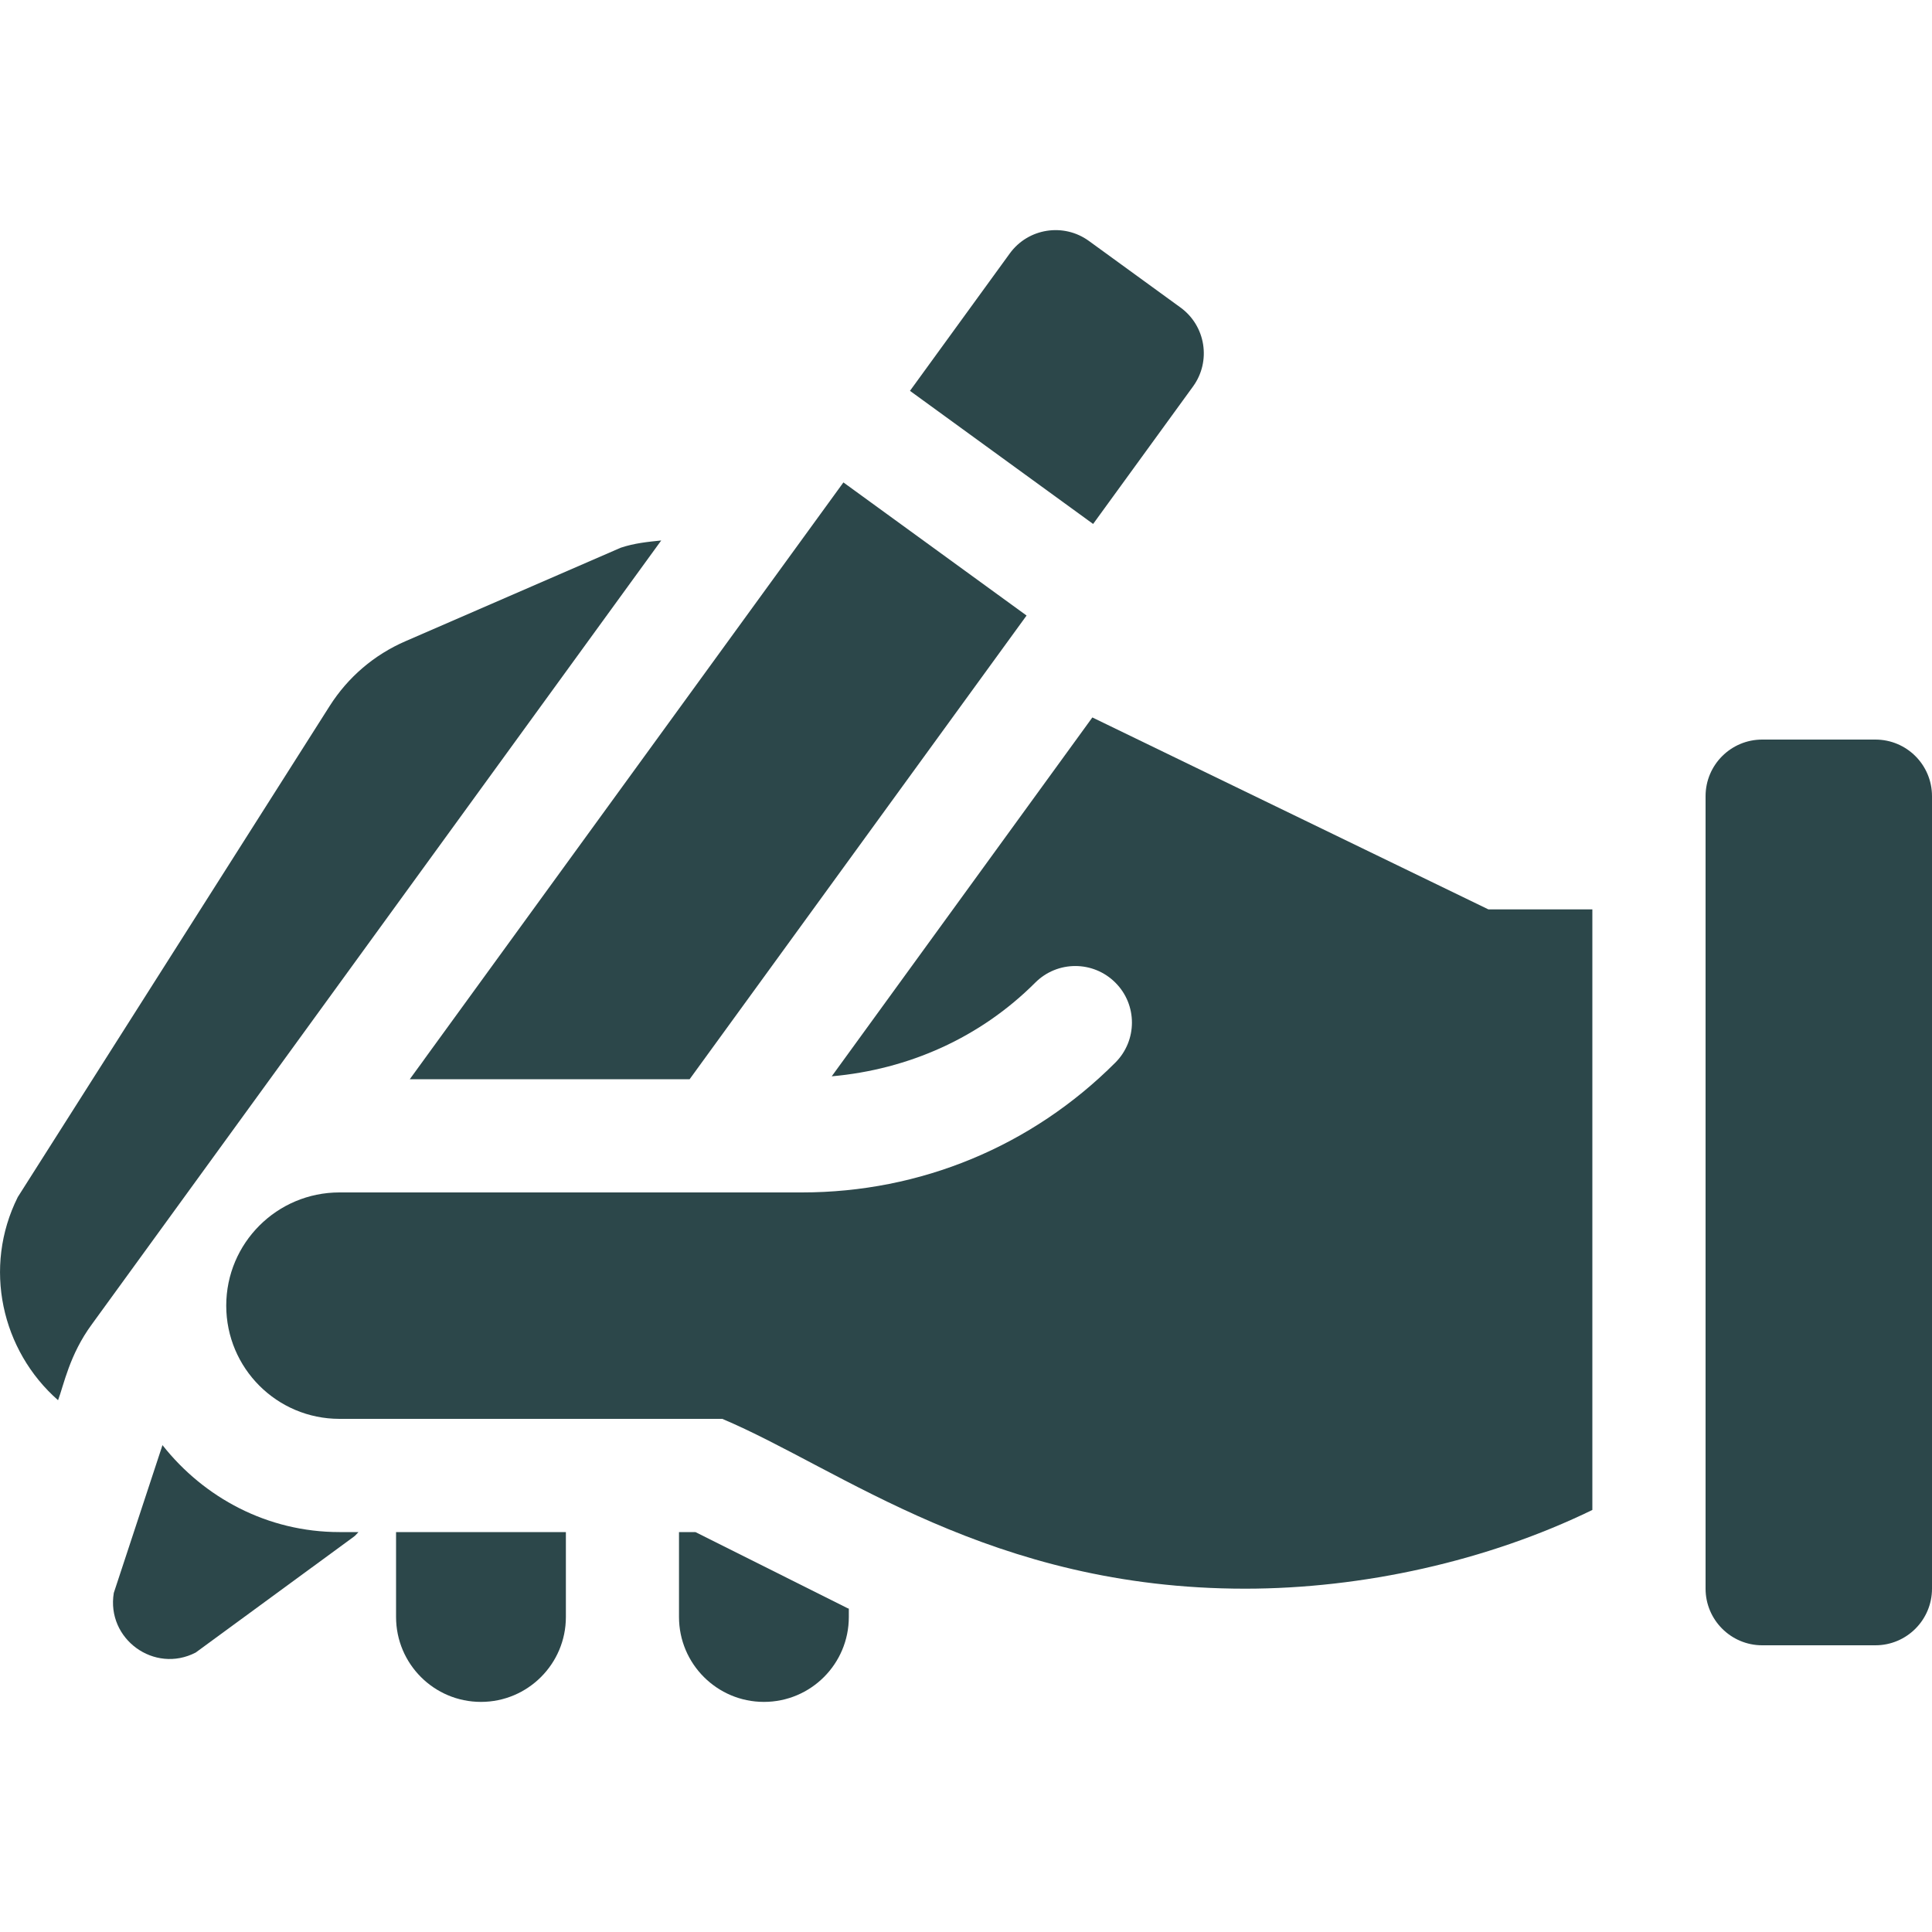
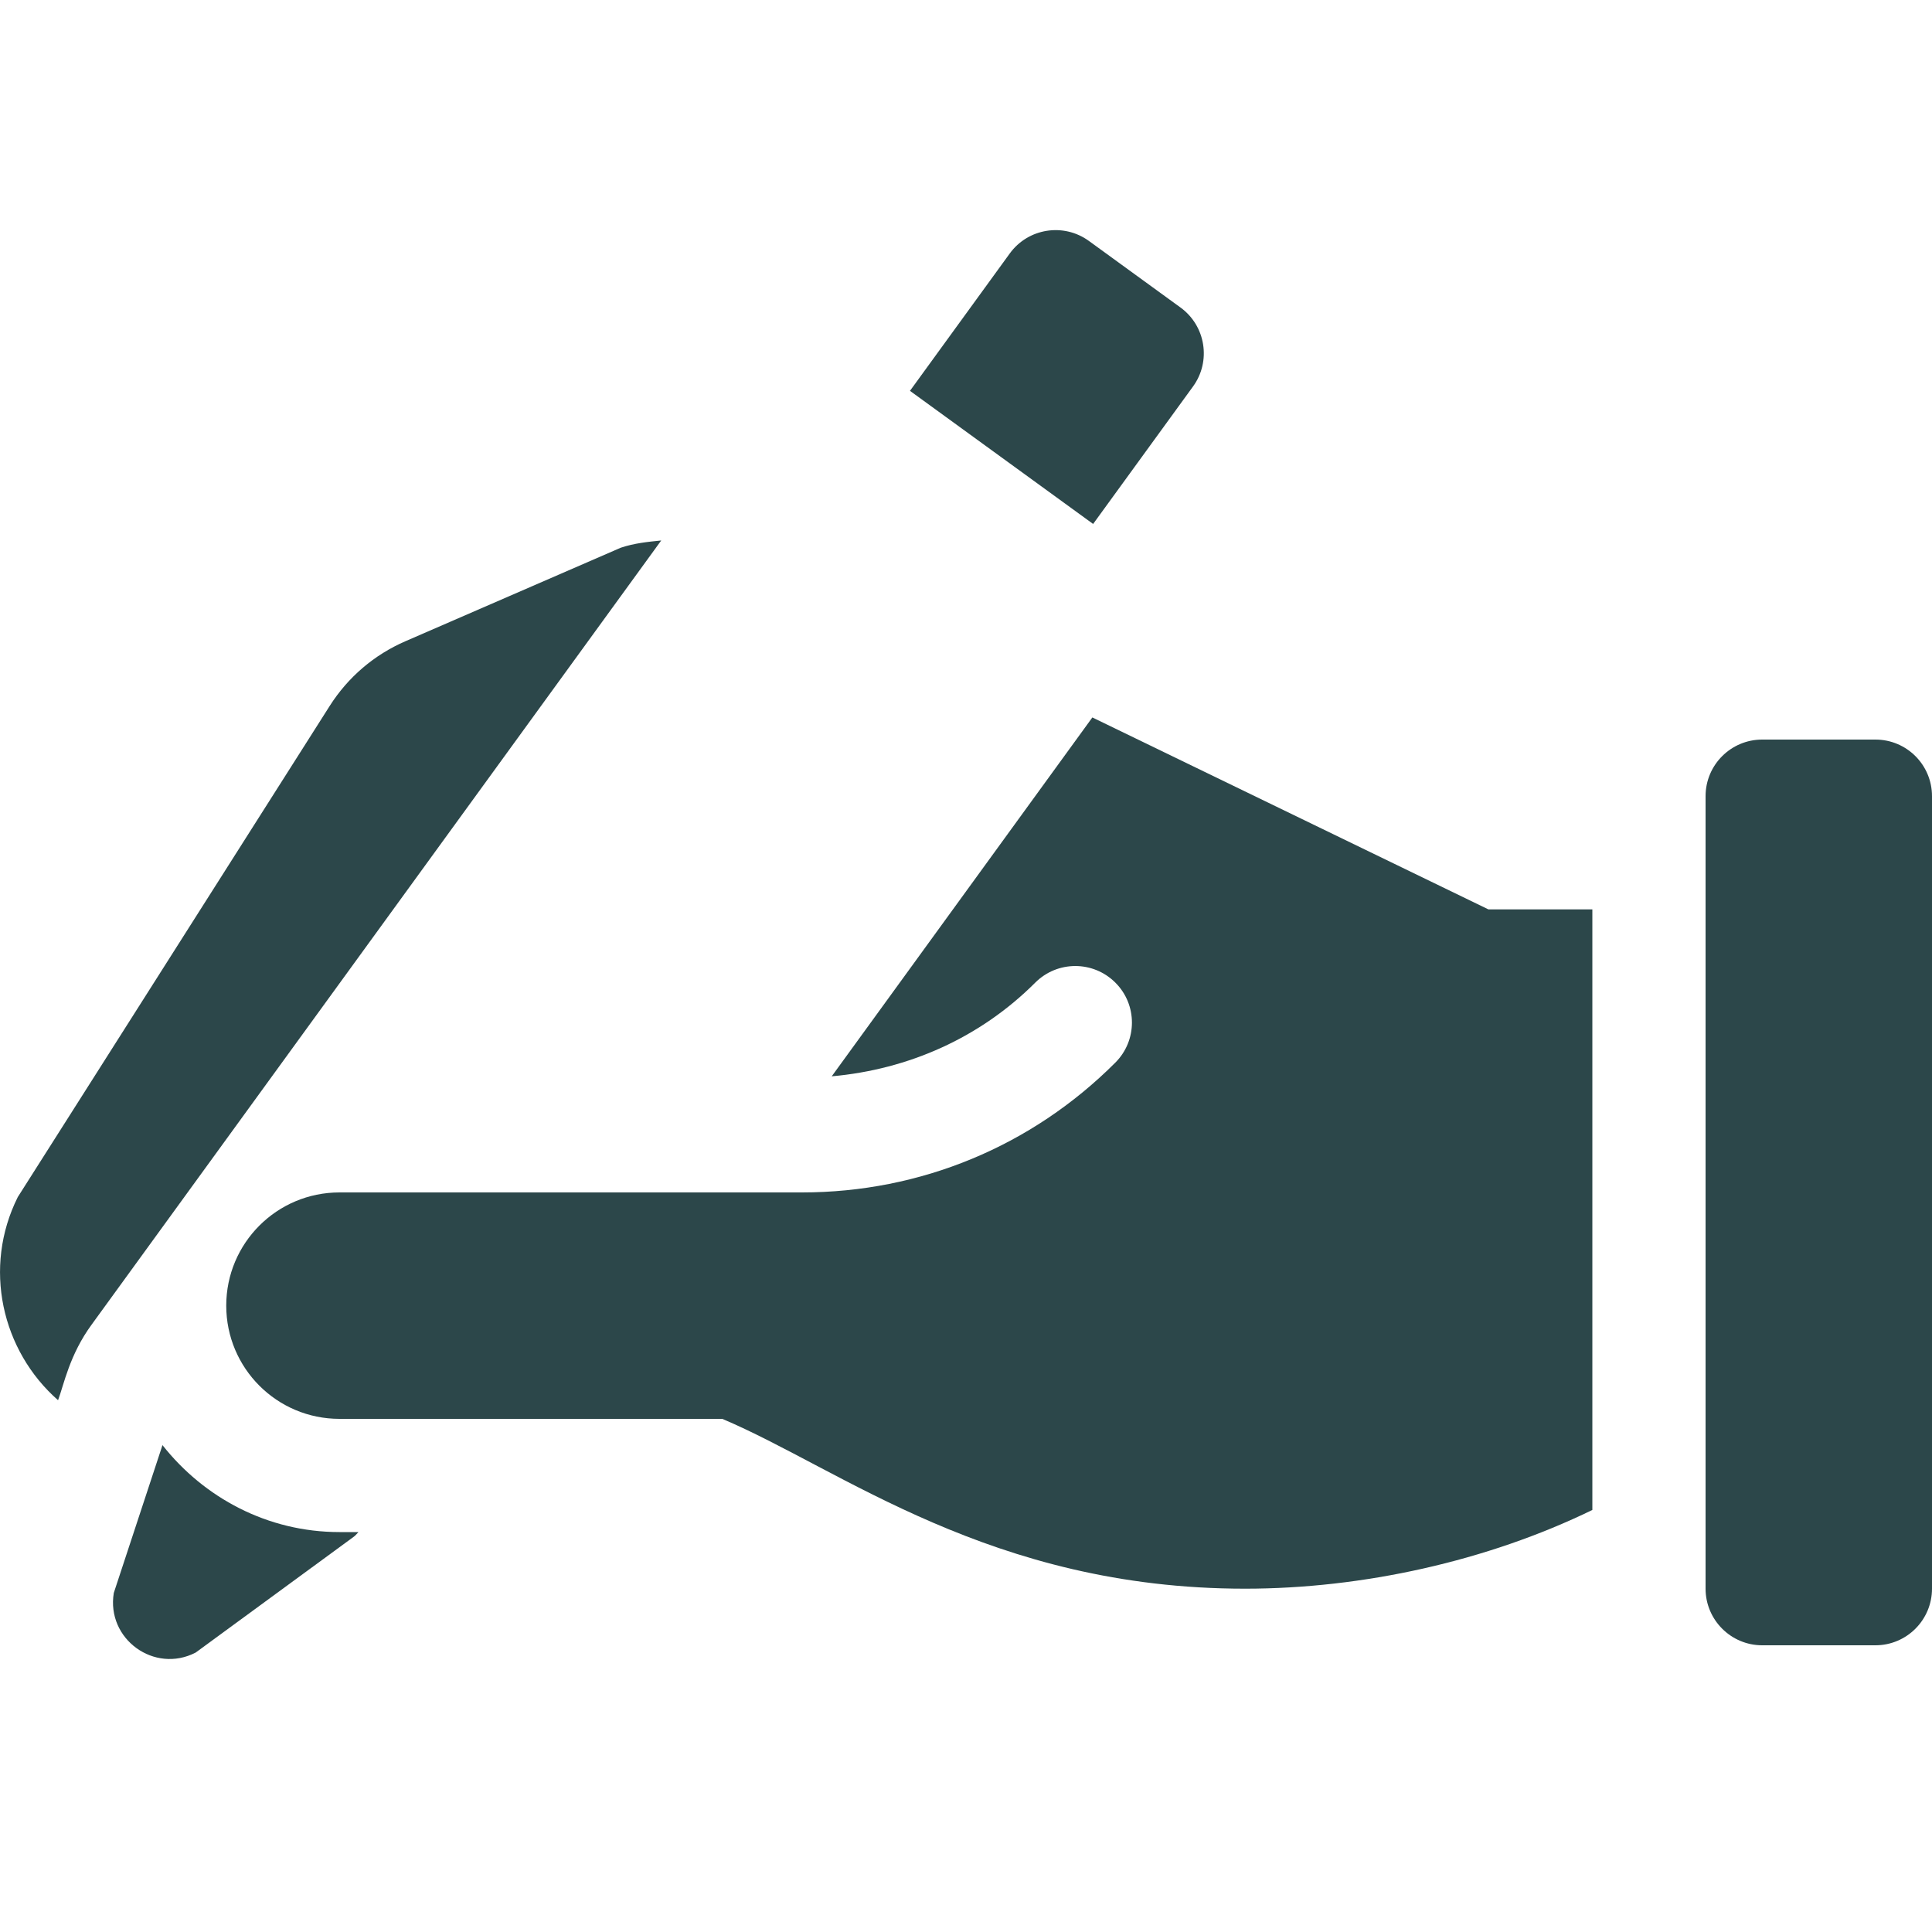
<svg xmlns="http://www.w3.org/2000/svg" width="20" height="20" viewBox="0 0 20 20" fill="none">
  <path d="M19.414 7.656H18.242C17.919 7.656 17.656 7.918 17.656 8.242V16.446C17.656 16.769 17.919 17.032 18.242 17.032H19.414C19.738 17.032 20 16.769 20 16.446V8.242C20 7.918 19.738 7.656 19.414 7.656Z" fill="#2C474A" />
  <path d="M10.453 2.624L9.42 4.046L11.316 5.424L12.35 4.001C12.54 3.74 12.482 3.373 12.22 3.183L11.272 2.494C11.01 2.304 10.643 2.362 10.453 2.624Z" fill="#2C474A" />
  <path d="M4.197 6.638C3.874 6.778 3.603 7.009 3.413 7.308L0.184 12.392C-0.18 13.121 0.016 13.981 0.601 14.495C0.661 14.336 0.719 14.024 0.951 13.709L6.845 5.595C6.706 5.609 6.566 5.623 6.426 5.67L4.197 6.638Z" fill="#2C474A" />
-   <path d="M8.787 16.739V16.653C8.782 16.651 8.777 16.649 8.772 16.647L7.199 15.86H7.029V16.739C7.029 17.224 7.423 17.618 7.908 17.618C8.394 17.618 8.787 17.224 8.787 16.739Z" fill="#2C474A" />
-   <path d="M5.858 16.739V15.86H4.1V16.739C4.1 17.224 4.493 17.618 4.979 17.618C5.464 17.618 5.858 17.224 5.858 16.739Z" fill="#2C474A" />
-   <path d="M2.026 17.107L3.664 15.907C3.682 15.894 3.695 15.875 3.711 15.86H3.514C2.769 15.86 2.111 15.504 1.682 14.96L1.178 16.49C1.099 16.967 1.598 17.329 2.026 17.107Z" fill="#2C474A" />
-   <path d="M7.139 11.172L10.627 6.372L8.731 4.994L4.242 11.172H7.139Z" fill="#2C474A" />
+   <path d="M2.026 17.107L3.664 15.907C3.682 15.894 3.695 15.875 3.711 15.86H3.514C2.769 15.86 2.111 15.504 1.682 14.96L1.178 16.49C1.099 16.967 1.598 17.329 2.026 17.107" fill="#2C474A" />
  <path d="M11.308 7.427L8.61 11.142C9.405 11.071 10.146 10.743 10.717 10.172C10.946 9.943 11.317 9.943 11.546 10.172C11.775 10.4 11.775 10.771 11.546 11C10.68 11.867 9.528 12.344 8.302 12.344C8 12.344 3.368 12.344 3.514 12.344C2.866 12.344 2.342 12.869 2.342 13.516C2.342 14.163 2.866 14.688 3.514 14.688H7.477C8.705 15.206 10.254 16.446 12.889 16.446C14.102 16.446 15.393 16.162 16.484 15.631V9.414H15.408L11.308 7.427Z" fill="#2C474A" />
</svg>